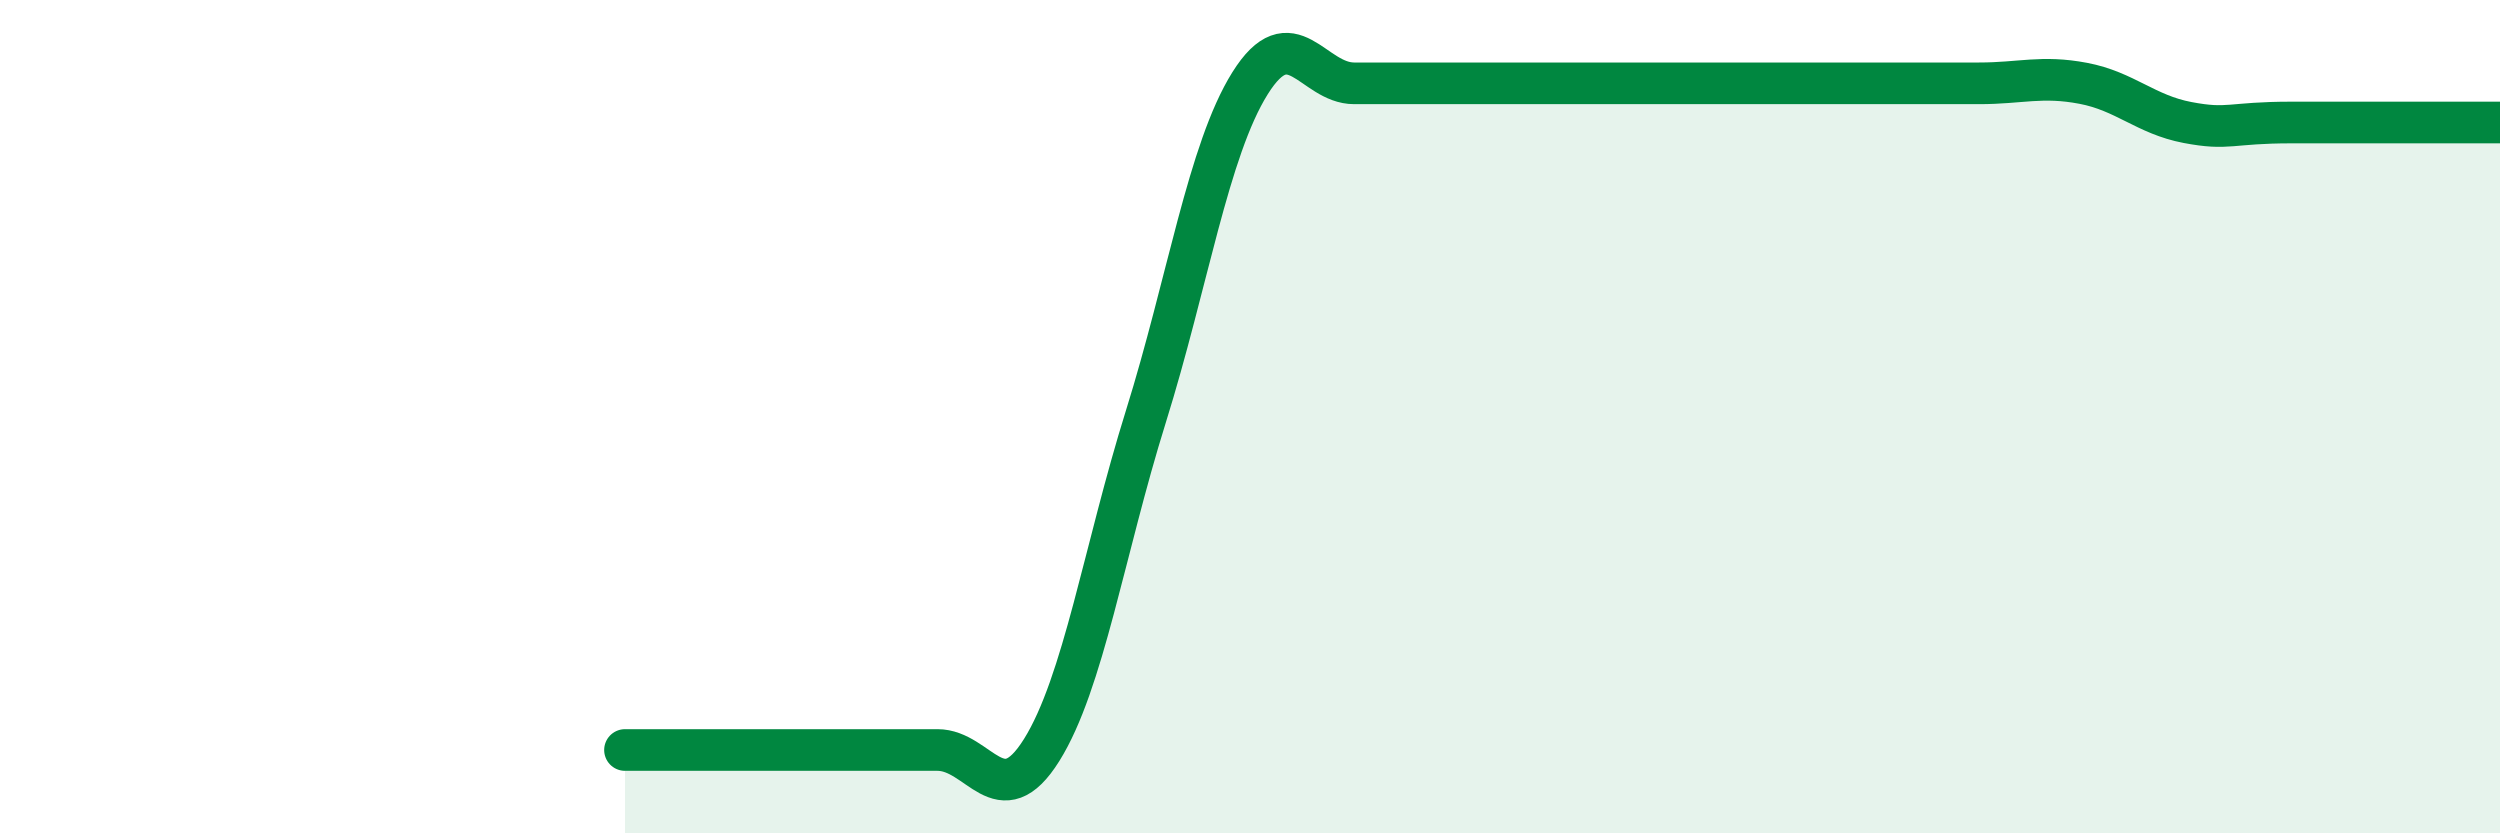
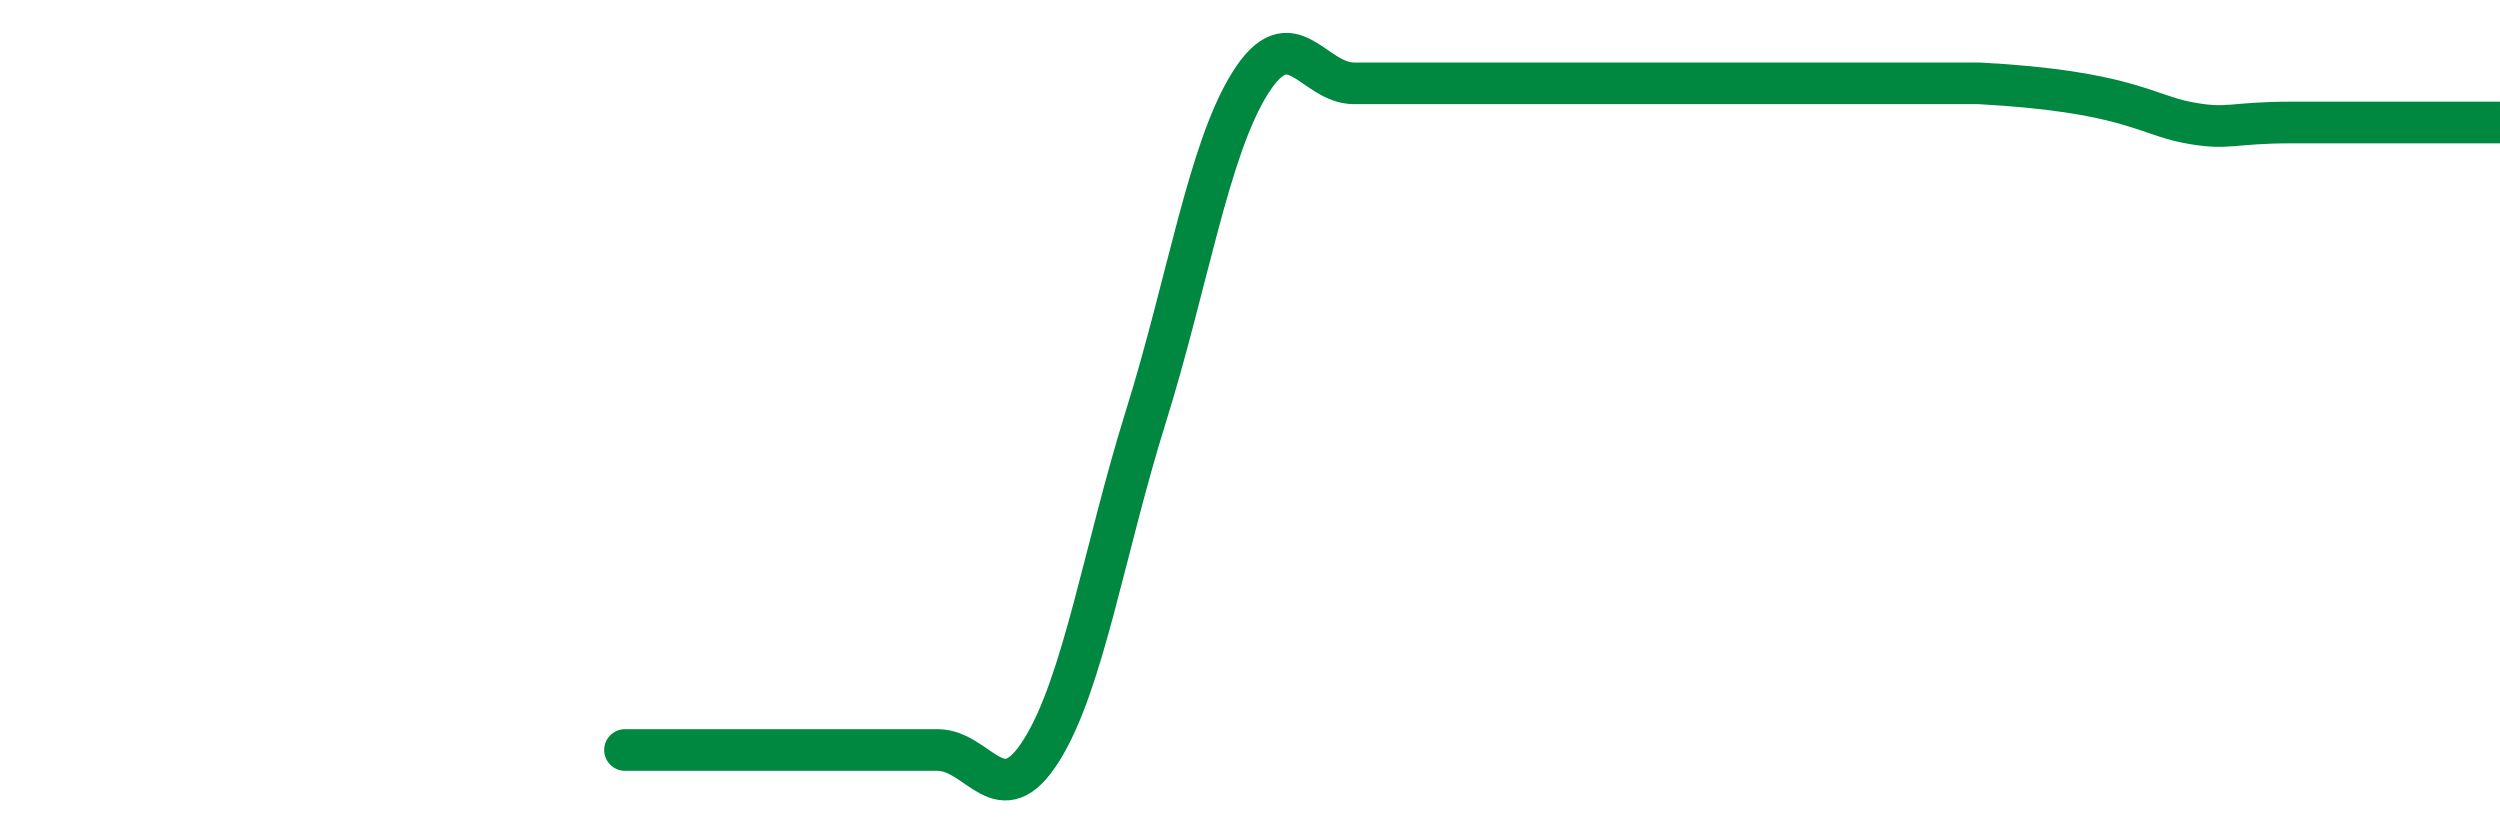
<svg xmlns="http://www.w3.org/2000/svg" width="60" height="20" viewBox="0 0 60 20">
-   <path d="M 15,18 C 15.5,18 16.5,18 17.5,18 C 18.5,18 19,18 20,18 C 21,18 21.5,18 22.5,18 C 23.5,18 24,19.6 25,18 C 26,16.4 26.5,13.2 27.5,10 C 28.5,6.8 29,3.6 30,2 C 31,0.4 31.5,2 32.5,2 C 33.5,2 34,2 35,2 C 36,2 36.5,2 37.5,2 C 38.5,2 39,2 40,2 C 41,2 41.5,2 42.5,2 C 43.5,2 44,2 45,2 C 46,2 46.5,2 47.5,2 C 48.5,2 49,1.81 50,2 C 51,2.19 51.5,2.75 52.5,2.94 C 53.5,3.13 53.5,2.94 55,2.94 C 56.5,2.94 59,2.94 60,2.94L60 20L15 20Z" fill="#008740" opacity="0.1" stroke-linecap="round" stroke-linejoin="round" />
-   <path d="M 15,18 C 15.5,18 16.5,18 17.5,18 C 18.5,18 19,18 20,18 C 21,18 21.5,18 22.5,18 C 23.5,18 24,19.6 25,18 C 26,16.4 26.5,13.2 27.5,10 C 28.5,6.8 29,3.6 30,2 C 31,0.4 31.5,2 32.5,2 C 33.5,2 34,2 35,2 C 36,2 36.5,2 37.5,2 C 38.5,2 39,2 40,2 C 41,2 41.5,2 42.5,2 C 43.5,2 44,2 45,2 C 46,2 46.5,2 47.5,2 C 48.5,2 49,1.81 50,2 C 51,2.19 51.5,2.75 52.5,2.94 C 53.5,3.13 53.5,2.94 55,2.94 C 56.5,2.94 59,2.94 60,2.94" stroke="#008740" stroke-width="1" fill="none" stroke-linecap="round" stroke-linejoin="round" />
+   <path d="M 15,18 C 15.5,18 16.5,18 17.5,18 C 18.5,18 19,18 20,18 C 21,18 21.5,18 22.5,18 C 23.5,18 24,19.6 25,18 C 26,16.4 26.5,13.2 27.5,10 C 28.5,6.8 29,3.6 30,2 C 31,0.4 31.5,2 32.5,2 C 33.5,2 34,2 35,2 C 36,2 36.5,2 37.5,2 C 38.5,2 39,2 40,2 C 41,2 41.5,2 42.5,2 C 43.5,2 44,2 45,2 C 46,2 46.5,2 47.5,2 C 51,2.19 51.5,2.75 52.5,2.94 C 53.5,3.13 53.5,2.94 55,2.94 C 56.5,2.94 59,2.94 60,2.94" stroke="#008740" stroke-width="1" fill="none" stroke-linecap="round" stroke-linejoin="round" />
</svg>